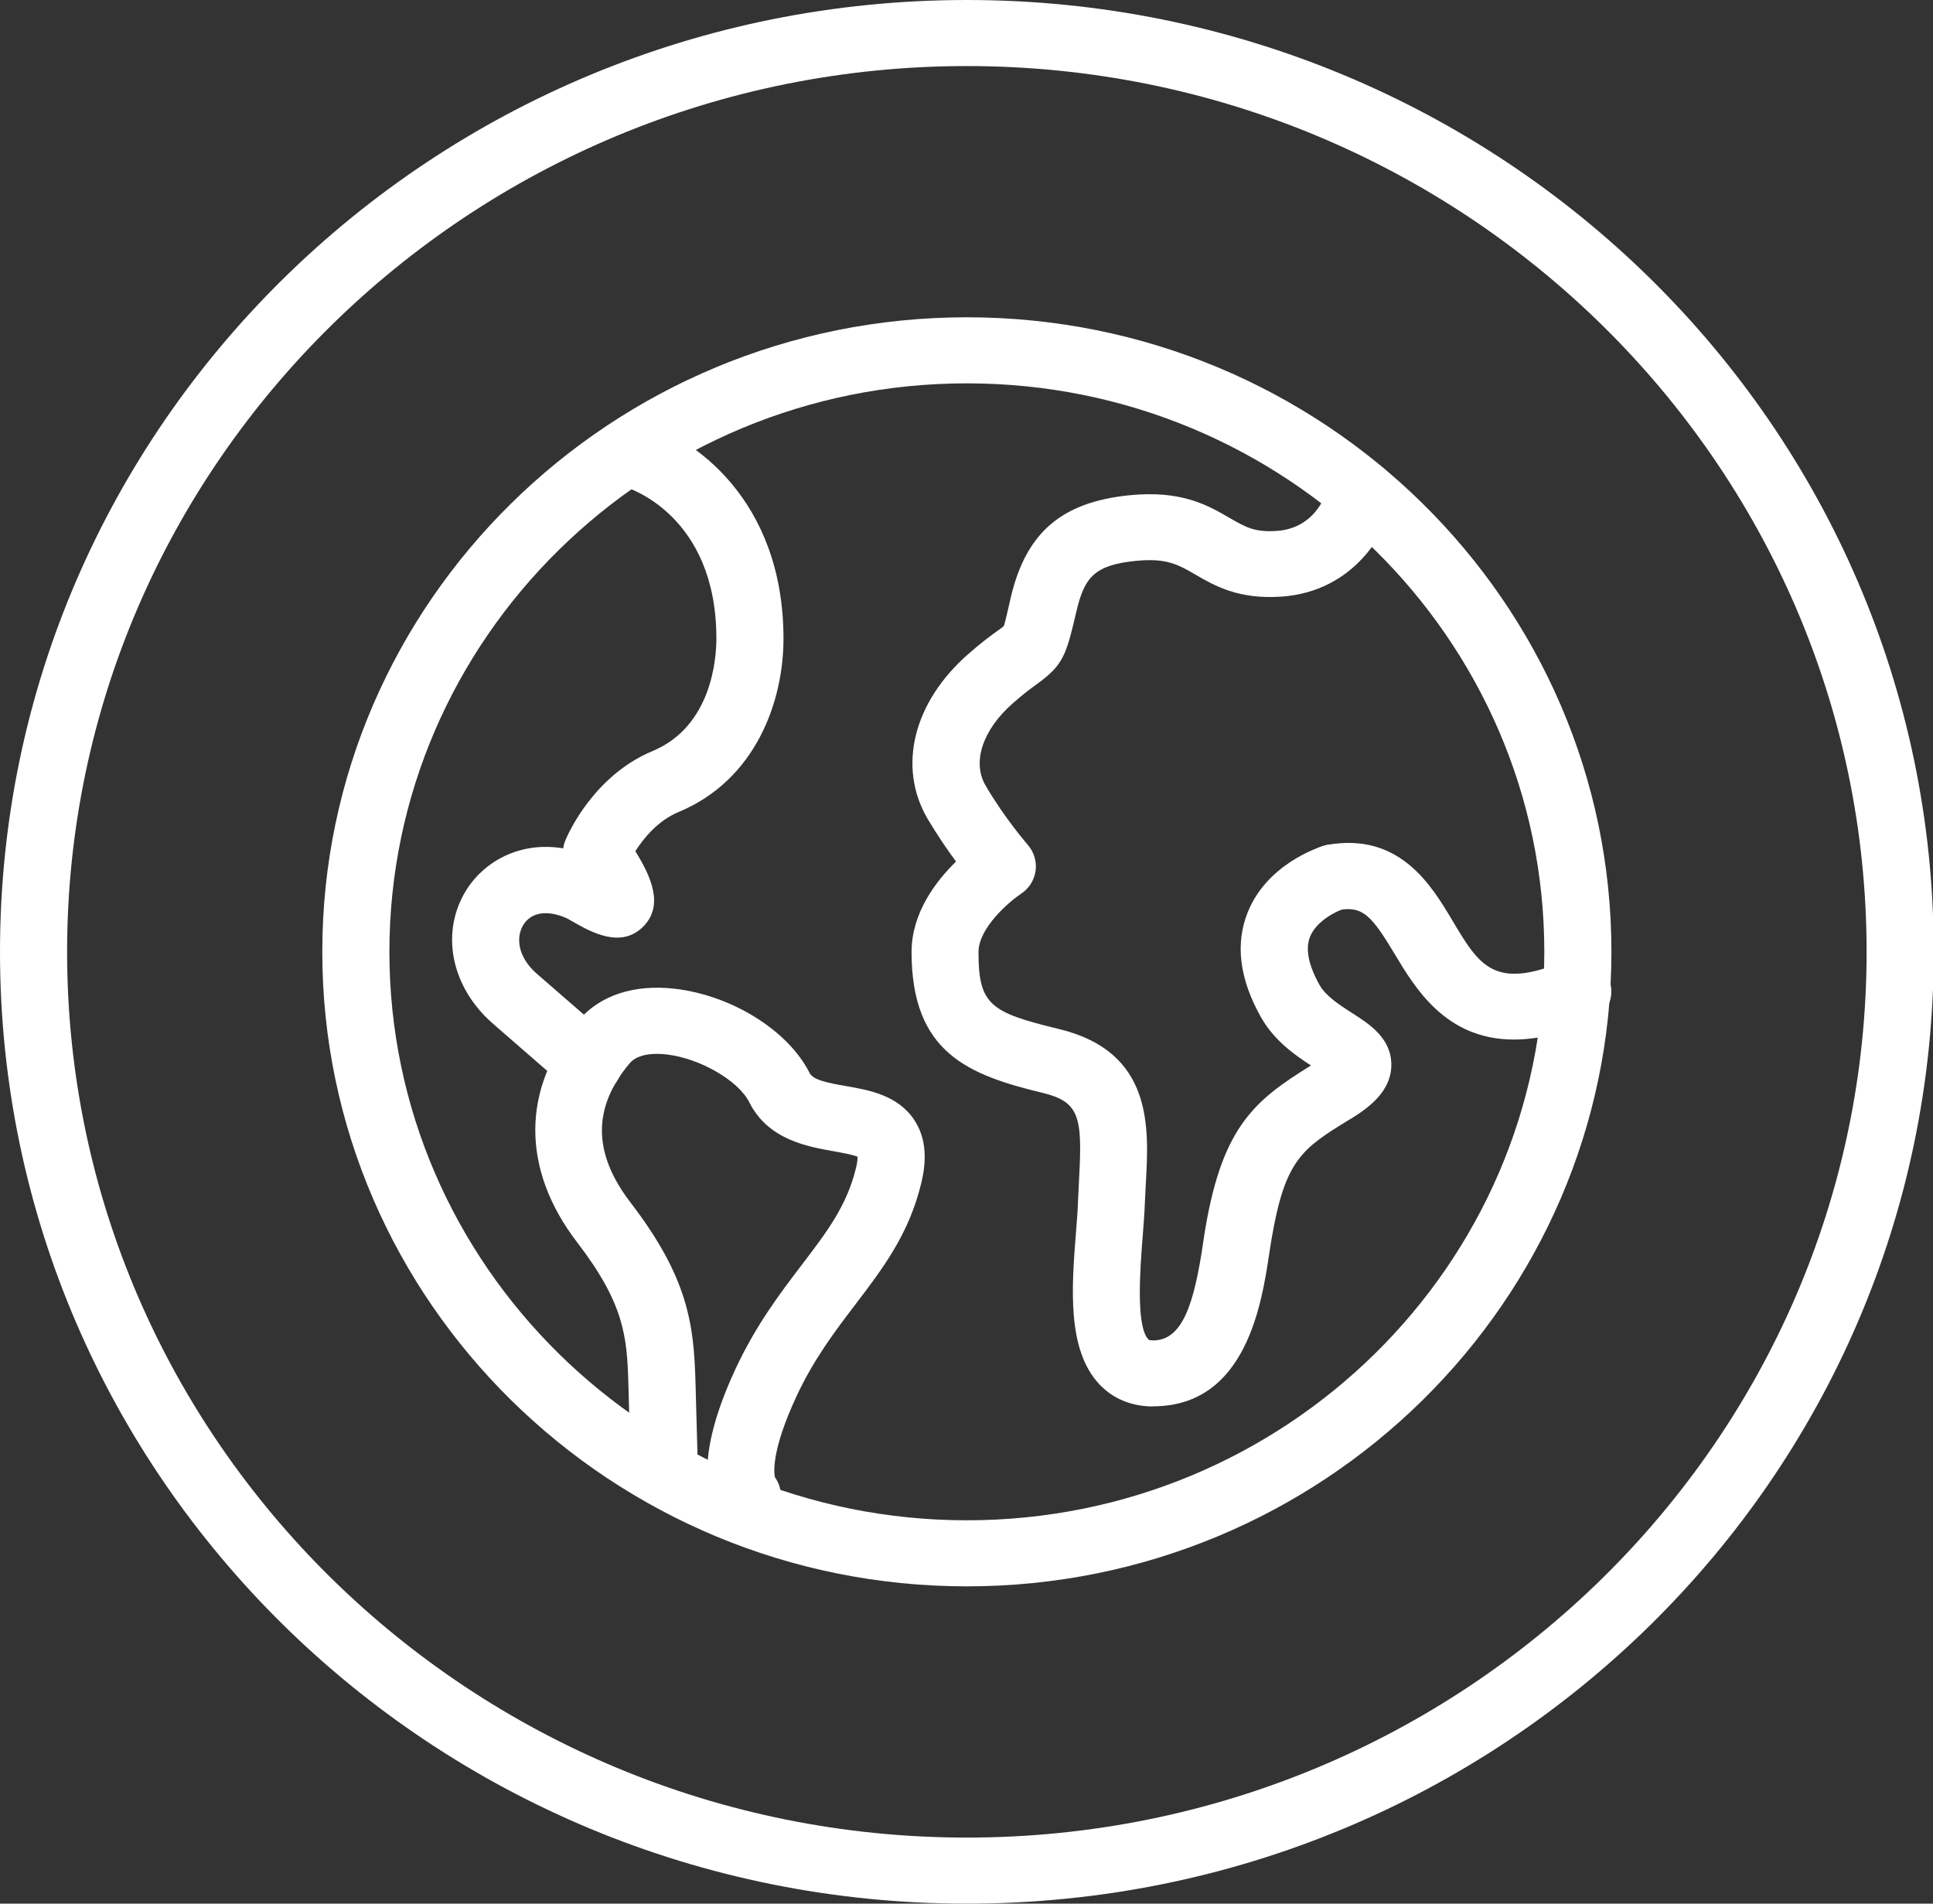
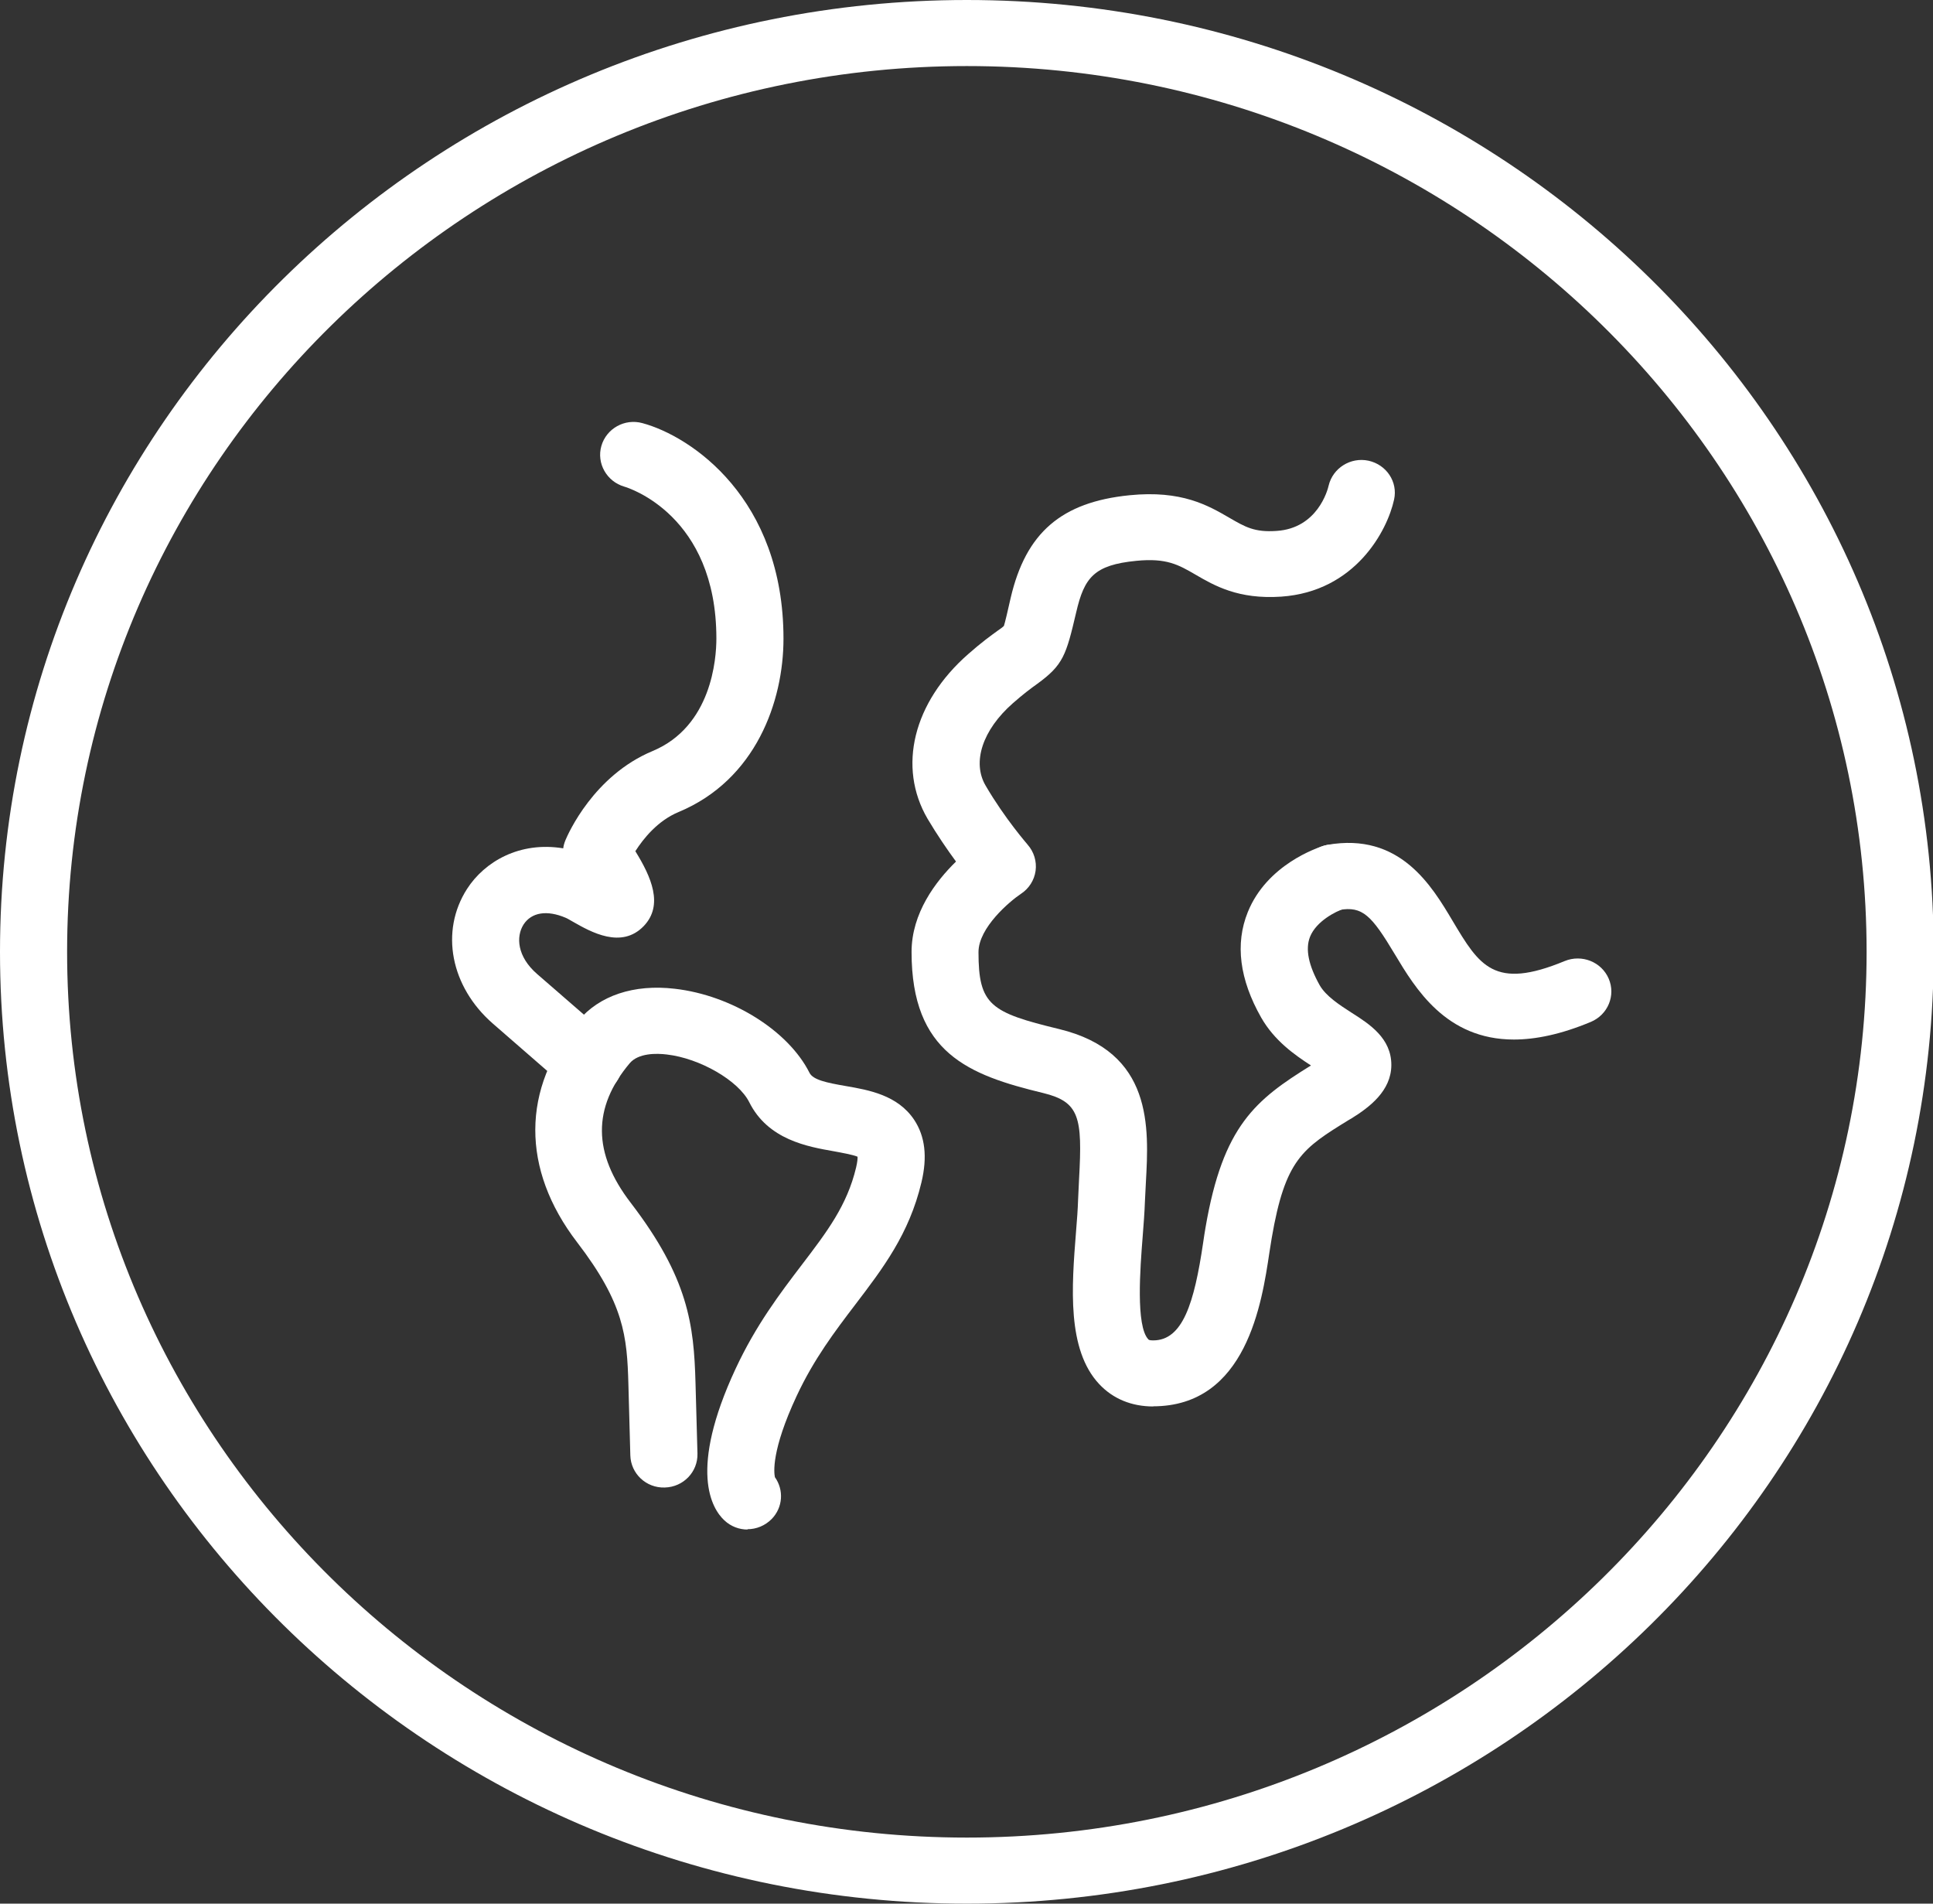
<svg xmlns="http://www.w3.org/2000/svg" width="65" height="64" xml:space="preserve" overflow="hidden">
  <rect width="100%" height="100%" fill="#333333" stroke="none" />
  <defs>
    <clipPath id="clip0">
      <rect x="117" y="175" width="65" height="64" />
    </clipPath>
  </defs>
  <g clip-path="url(#clip0)" transform="translate(-117 -175)">
    <path d="M32 2.221C48.42 2.221 61.779 15.58 61.779 32 61.779 48.42 48.42 61.779 32 61.779 15.58 61.779 2.221 48.42 2.221 32 2.221 15.58 15.58 2.221 32 2.221M32 0C14.328 0 0 14.328 0 32 0 49.672 14.328 64 32 64 49.672 64 64 49.672 64 32 64 14.328 49.672 0 32 0L32 0Z" fill="#FFFFFF" transform="matrix(1.016 0 0 1 117 175)" />
-     <path d="M32 53.333C20.236 53.333 10.667 43.764 10.667 32 10.667 20.236 20.236 10.667 32 10.667 43.764 10.667 53.333 20.236 53.333 32 53.333 43.764 43.764 53.333 32 53.333ZM32 12.888C21.462 12.888 12.888 21.462 12.888 32 12.888 42.538 21.462 51.112 32 51.112 42.538 51.112 51.112 42.538 51.112 32 51.112 21.462 42.538 12.888 32 12.888Z" fill="#FFFFFF" transform="matrix(1.016 0 0 1 117 175)" />
    <path d="M24.743 51.423C24.464 51.423 24.191 51.321 23.972 51.112 23.56 50.721 22.778 49.437 24.346 46.017 25.021 44.545 25.824 43.475 26.53 42.533 27.37 41.414 28.034 40.531 28.334 39.252 28.377 39.065 28.387 38.947 28.382 38.888 28.221 38.819 27.852 38.754 27.601 38.706 26.734 38.551 25.417 38.321 24.796 37.052 24.438 36.33 23.169 35.581 22.072 35.452 21.735 35.409 21.13 35.399 20.841 35.746 19.605 37.24 19.615 38.77 20.873 40.435 22.784 42.966 22.966 44.54 23.019 46.488L23.084 48.87C23.099 49.485 22.618 49.994 22.002 50.01 21.387 50.031 20.878 49.544 20.862 48.929L20.798 46.542C20.755 44.92 20.654 43.823 19.102 41.767 17.244 39.306 17.255 36.592 19.134 34.323 19.84 33.467 20.98 33.081 22.334 33.242 24.218 33.461 26.091 34.649 26.792 36.068 26.91 36.303 27.344 36.399 27.991 36.512 28.757 36.646 29.709 36.817 30.255 37.646 30.619 38.203 30.699 38.894 30.496 39.755 30.089 41.489 29.222 42.64 28.307 43.86 27.638 44.754 26.942 45.68 26.364 46.938 25.524 48.768 25.615 49.512 25.647 49.662 25.947 50.09 25.915 50.679 25.54 51.069 25.321 51.294 25.032 51.412 24.737 51.412ZM25.513 49.512 25.513 49.512ZM25.513 49.512 25.513 49.512Z" fill="#FFFFFF" transform="matrix(1.016 0 0 1 117 175)" />
    <path d="M19.492 36.854C19.23 36.854 18.968 36.763 18.759 36.576L16.313 34.414C14.911 33.172 14.558 31.31 15.457 29.886 16.04 28.965 17.201 28.28 18.641 28.521 18.652 28.425 18.679 28.334 18.716 28.243 18.807 28.023 19.653 26.075 21.596 25.251 23.554 24.422 23.71 22.147 23.71 21.467 23.71 17.314 20.793 16.399 20.664 16.361 20.081 16.19 19.738 15.575 19.904 14.991 20.07 14.408 20.675 14.06 21.264 14.226 22.88 14.67 25.931 16.757 25.931 21.473 25.931 23.581 25.016 26.22 22.457 27.301 21.772 27.59 21.296 28.189 21.028 28.617 21.553 29.479 21.97 30.427 21.307 31.133 20.568 31.914 19.562 31.336 18.962 30.988 18.866 30.935 18.786 30.881 18.721 30.855 18.101 30.587 17.592 30.673 17.33 31.079 17.073 31.486 17.111 32.161 17.78 32.749L20.226 34.906C20.686 35.313 20.729 36.014 20.322 36.474 20.102 36.721 19.797 36.849 19.487 36.849Z" fill="#FFFFFF" transform="matrix(1.016 0 0 1 117 175)" />
    <path d="M38.171 47.285C37.454 47.285 36.838 47.029 36.383 46.536 35.308 45.375 35.468 43.272 35.613 41.414 35.645 41.024 35.672 40.649 35.682 40.322 35.693 40.092 35.704 39.862 35.714 39.632 35.827 37.561 35.73 37.047 34.526 36.747 32.059 36.142 30.17 35.404 30.17 32.005 30.17 30.699 30.967 29.634 31.641 28.965 31.358 28.575 31.021 28.077 30.699 27.526 29.699 25.786 30.223 23.613 32.043 21.992 32.482 21.596 32.803 21.365 33.011 21.21 33.102 21.146 33.172 21.098 33.226 21.044 33.252 20.975 33.37 20.472 33.45 20.102 33.953 17.908 35.131 16.88 37.384 16.65 39.108 16.474 39.985 16.993 40.692 17.41 41.211 17.715 41.521 17.903 42.255 17.849 43.603 17.758 43.941 16.479 43.973 16.329 44.112 15.735 44.7 15.36 45.294 15.489 45.889 15.623 46.269 16.201 46.14 16.795 45.915 17.849 44.85 19.888 42.404 20.059 40.986 20.156 40.194 19.69 39.562 19.316 39.006 18.989 38.61 18.754 37.609 18.855 36.212 18.994 35.886 19.412 35.618 20.589 35.286 22.029 35.19 22.356 34.328 22.992 34.13 23.137 33.884 23.319 33.52 23.645 32.519 24.539 32.166 25.626 32.621 26.412 33.263 27.531 34.007 28.387 34.012 28.398 34.221 28.639 34.317 28.96 34.275 29.276 34.232 29.592 34.055 29.875 33.788 30.052 33.424 30.298 32.385 31.186 32.385 32.011 32.385 33.793 32.787 34.039 35.051 34.596 38.166 35.361 38.026 37.903 37.925 39.755 37.914 39.969 37.903 40.189 37.893 40.403 37.882 40.756 37.85 41.163 37.818 41.586 37.737 42.629 37.588 44.577 38.005 45.027 38.016 45.043 38.042 45.064 38.166 45.064 39.145 45.064 39.525 43.812 39.819 41.789 39.846 41.596 39.873 41.42 39.9 41.264 40.478 37.844 41.553 36.977 43.389 35.821 42.854 35.468 42.18 34.992 41.741 34.21 41.024 32.926 40.874 31.732 41.297 30.667 41.933 29.062 43.609 28.5 43.796 28.441 44.379 28.254 45.005 28.58 45.188 29.169 45.37 29.752 45.043 30.378 44.46 30.56 44.23 30.635 43.566 30.962 43.357 31.497 43.197 31.909 43.309 32.455 43.678 33.124 43.887 33.493 44.337 33.788 44.738 34.05 45.327 34.43 46.054 34.906 46.049 35.811 46.044 36.672 45.332 37.224 44.717 37.609L44.652 37.646C43.111 38.61 42.538 38.968 42.089 41.628 42.067 41.767 42.041 41.933 42.014 42.105 41.767 43.785 41.259 47.28 38.16 47.28Z" fill="#FFFFFF" transform="matrix(1.016 0 0 1 117 175)" />
    <path d="M50.106 34.949C47.853 34.949 46.841 33.226 46.167 32.086 45.391 30.769 45.096 30.459 44.326 30.592 43.721 30.705 43.143 30.298 43.036 29.693 42.929 29.088 43.33 28.511 43.935 28.403 46.328 27.975 47.382 29.773 48.078 30.962 48.961 32.466 49.448 33.295 51.787 32.31 52.354 32.075 53.002 32.337 53.242 32.899 53.483 33.467 53.216 34.114 52.654 34.355 51.658 34.778 50.818 34.949 50.101 34.949Z" fill="#FFFFFF" transform="matrix(1.016 0 0 1 117 175)" />
  </g>
</svg>